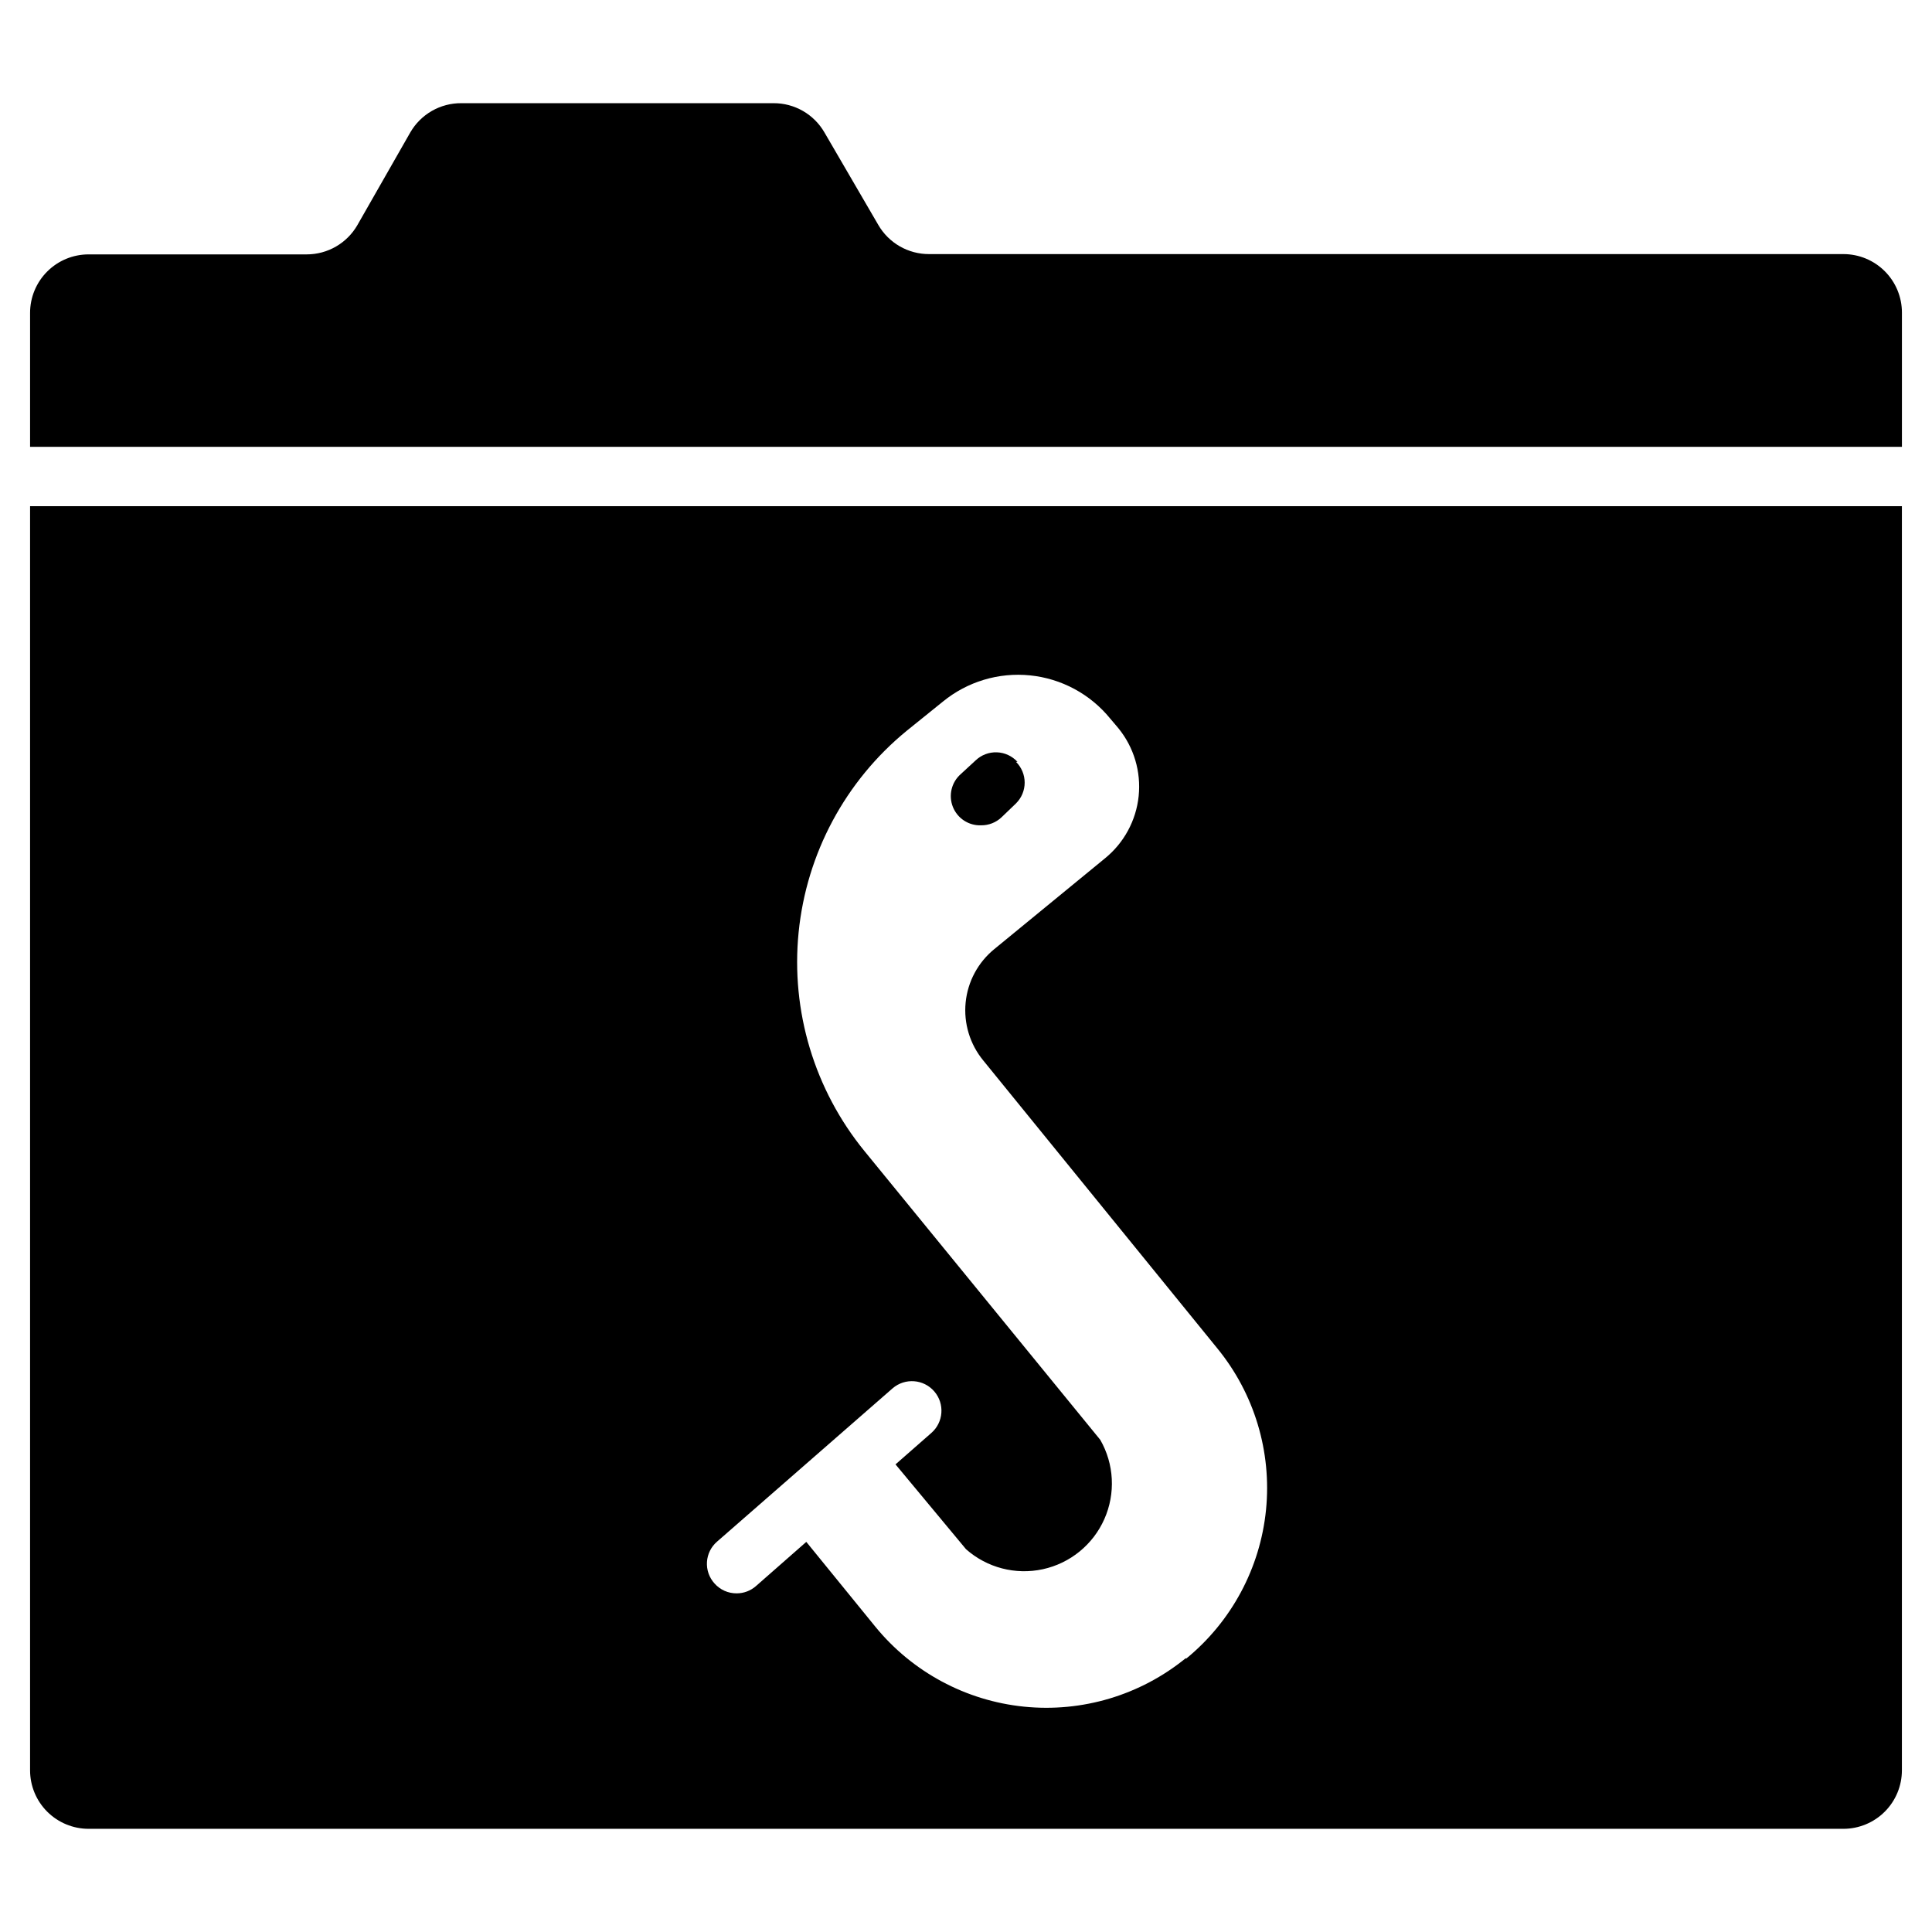
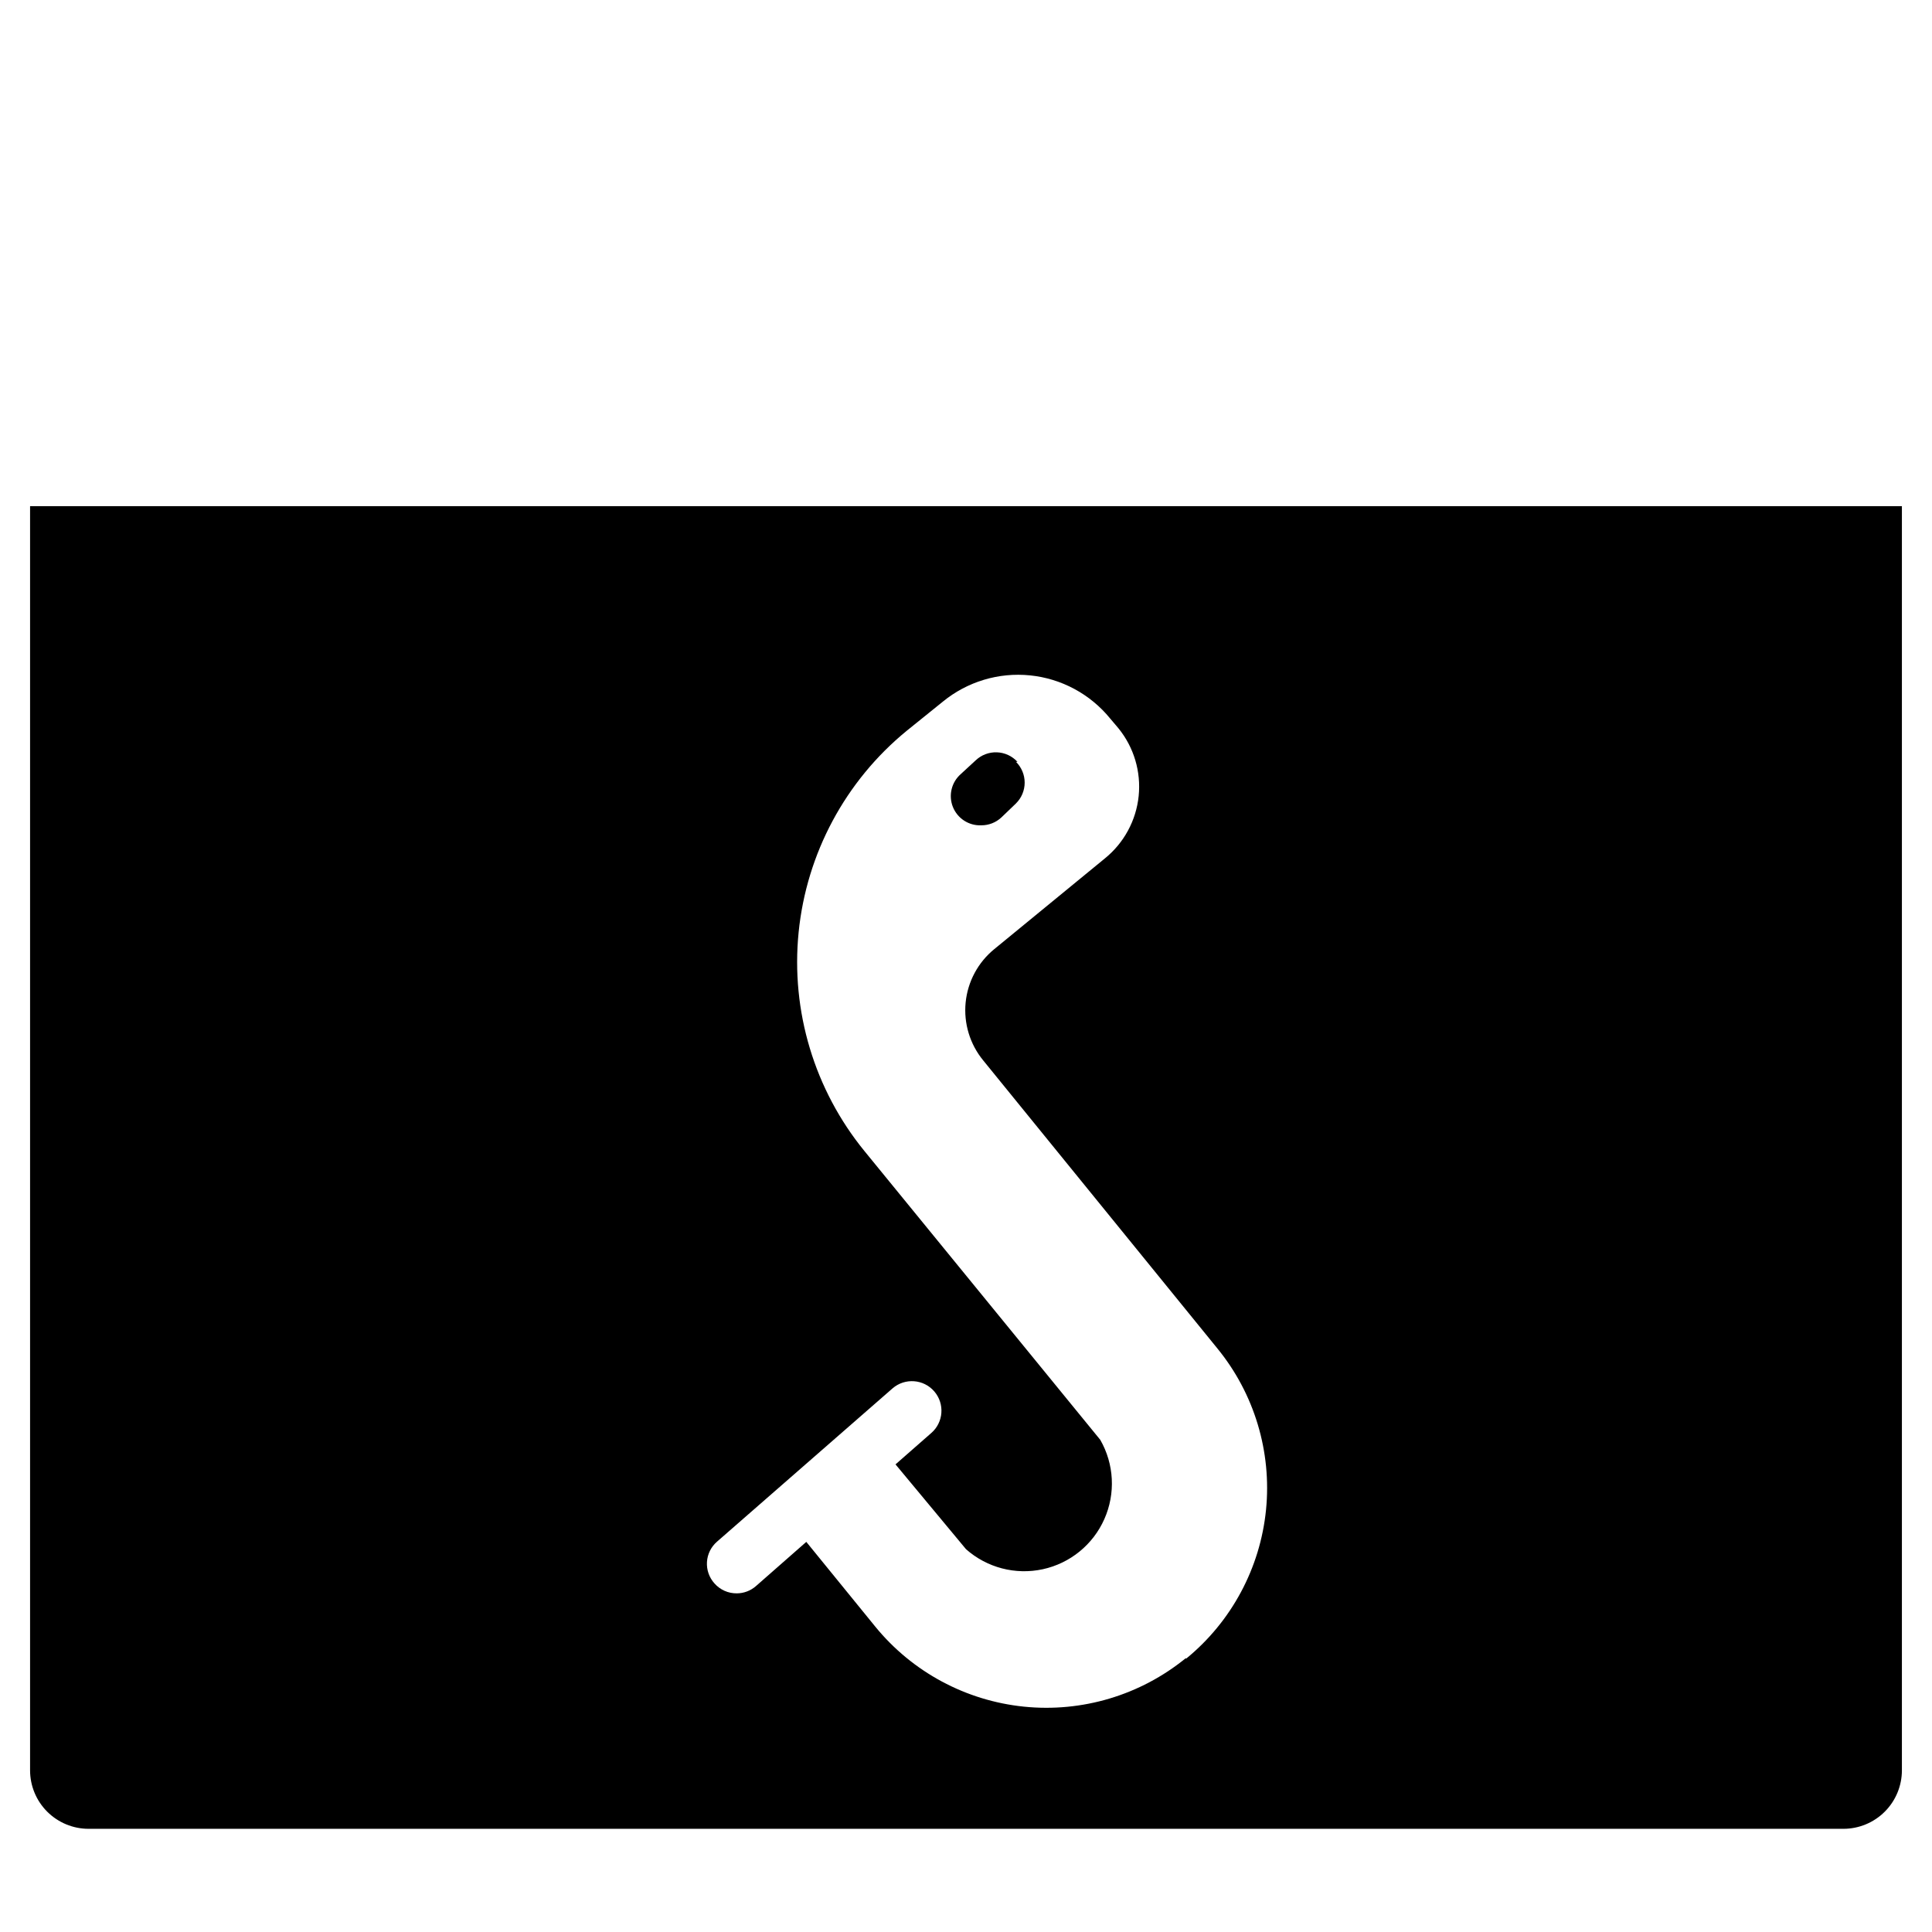
<svg xmlns="http://www.w3.org/2000/svg" fill="#000000" width="800px" height="800px" version="1.1" viewBox="144 144 512 512">
  <g>
-     <path d="m648.03 226.92v35.5l-496.06-0.004v-35.496c0-4.113 1.633-8.055 4.539-10.961 2.91-2.91 6.852-4.543 10.965-4.543h57.82c5.531-0.004 10.645-2.957 13.41-7.75l14.027-24.57c1.371-2.379 3.352-4.348 5.734-5.711 2.383-1.359 5.086-2.066 7.832-2.039h82.699c2.734-0.012 5.418 0.699 7.789 2.059 2.367 1.363 4.332 3.324 5.699 5.691l14.262 24.492c1.367 2.367 3.332 4.328 5.699 5.691 2.371 1.359 5.055 2.07 7.785 2.059h242.3c4.109 0 8.055 1.633 10.961 4.543 2.906 2.906 4.539 6.848 4.539 10.961" />
    <path d="m151.97 278.15v335c0 4.113 1.633 8.055 4.539 10.961 2.91 2.906 6.852 4.543 10.965 4.543h465.05c4.109 0 8.055-1.637 10.961-4.543s4.539-6.848 4.539-10.961v-335zm306.24 305.31c-12.023 9.781-27.43 14.391-42.848 12.82s-29.582-9.191-39.391-21.191l-18.293-22.477-13.328 11.703c-1.414 1.246-3.231 1.938-5.117 1.938-2.254 0.02-4.402-0.941-5.891-2.633-1.402-1.551-2.121-3.602-1.988-5.691 0.129-2.086 1.102-4.031 2.688-5.394l46.504-40.613c3.277-2.824 8.219-2.461 11.047 0.812 2.824 3.277 2.461 8.223-0.816 11.047l-9.457 8.293 18.684 22.477c5.551 4.914 13.109 6.883 20.355 5.309 7.242-1.578 13.301-6.512 16.305-13.289 3.008-6.773 2.606-14.578-1.086-21.008l-62.473-76.5c-13.273-16.258-19.555-37.117-17.461-58s12.387-40.082 28.625-53.383l9.609-7.75c6.473-5.293 14.781-7.793 23.102-6.949 8.316 0.84 15.957 4.961 21.234 11.445l2.172 2.559h-0.004c4.109 5.043 6.043 11.516 5.375 17.984-0.672 6.473-3.887 12.41-8.938 16.508l-29.297 24.027h-0.004c-4.32 3.516-7.059 8.609-7.613 14.152-0.551 5.543 1.129 11.078 4.668 15.379l62.008 76.27c9.816 11.992 14.465 27.395 12.926 42.82-1.543 15.422-9.148 29.598-21.141 39.414" />
    <path d="m413.64 345.9c-1.406-1.543-3.375-2.457-5.461-2.527-2.086-0.074-4.113 0.695-5.625 2.137l-3.953 3.644c-2.461 2.168-3.293 5.652-2.074 8.699 1.219 3.047 4.223 4.996 7.5 4.863 1.988 0.016 3.902-0.734 5.352-2.09l3.875-3.719v-0.004c1.465-1.453 2.293-3.434 2.293-5.504 0-2.066-0.828-4.047-2.293-5.5" />
  </g>
</svg>